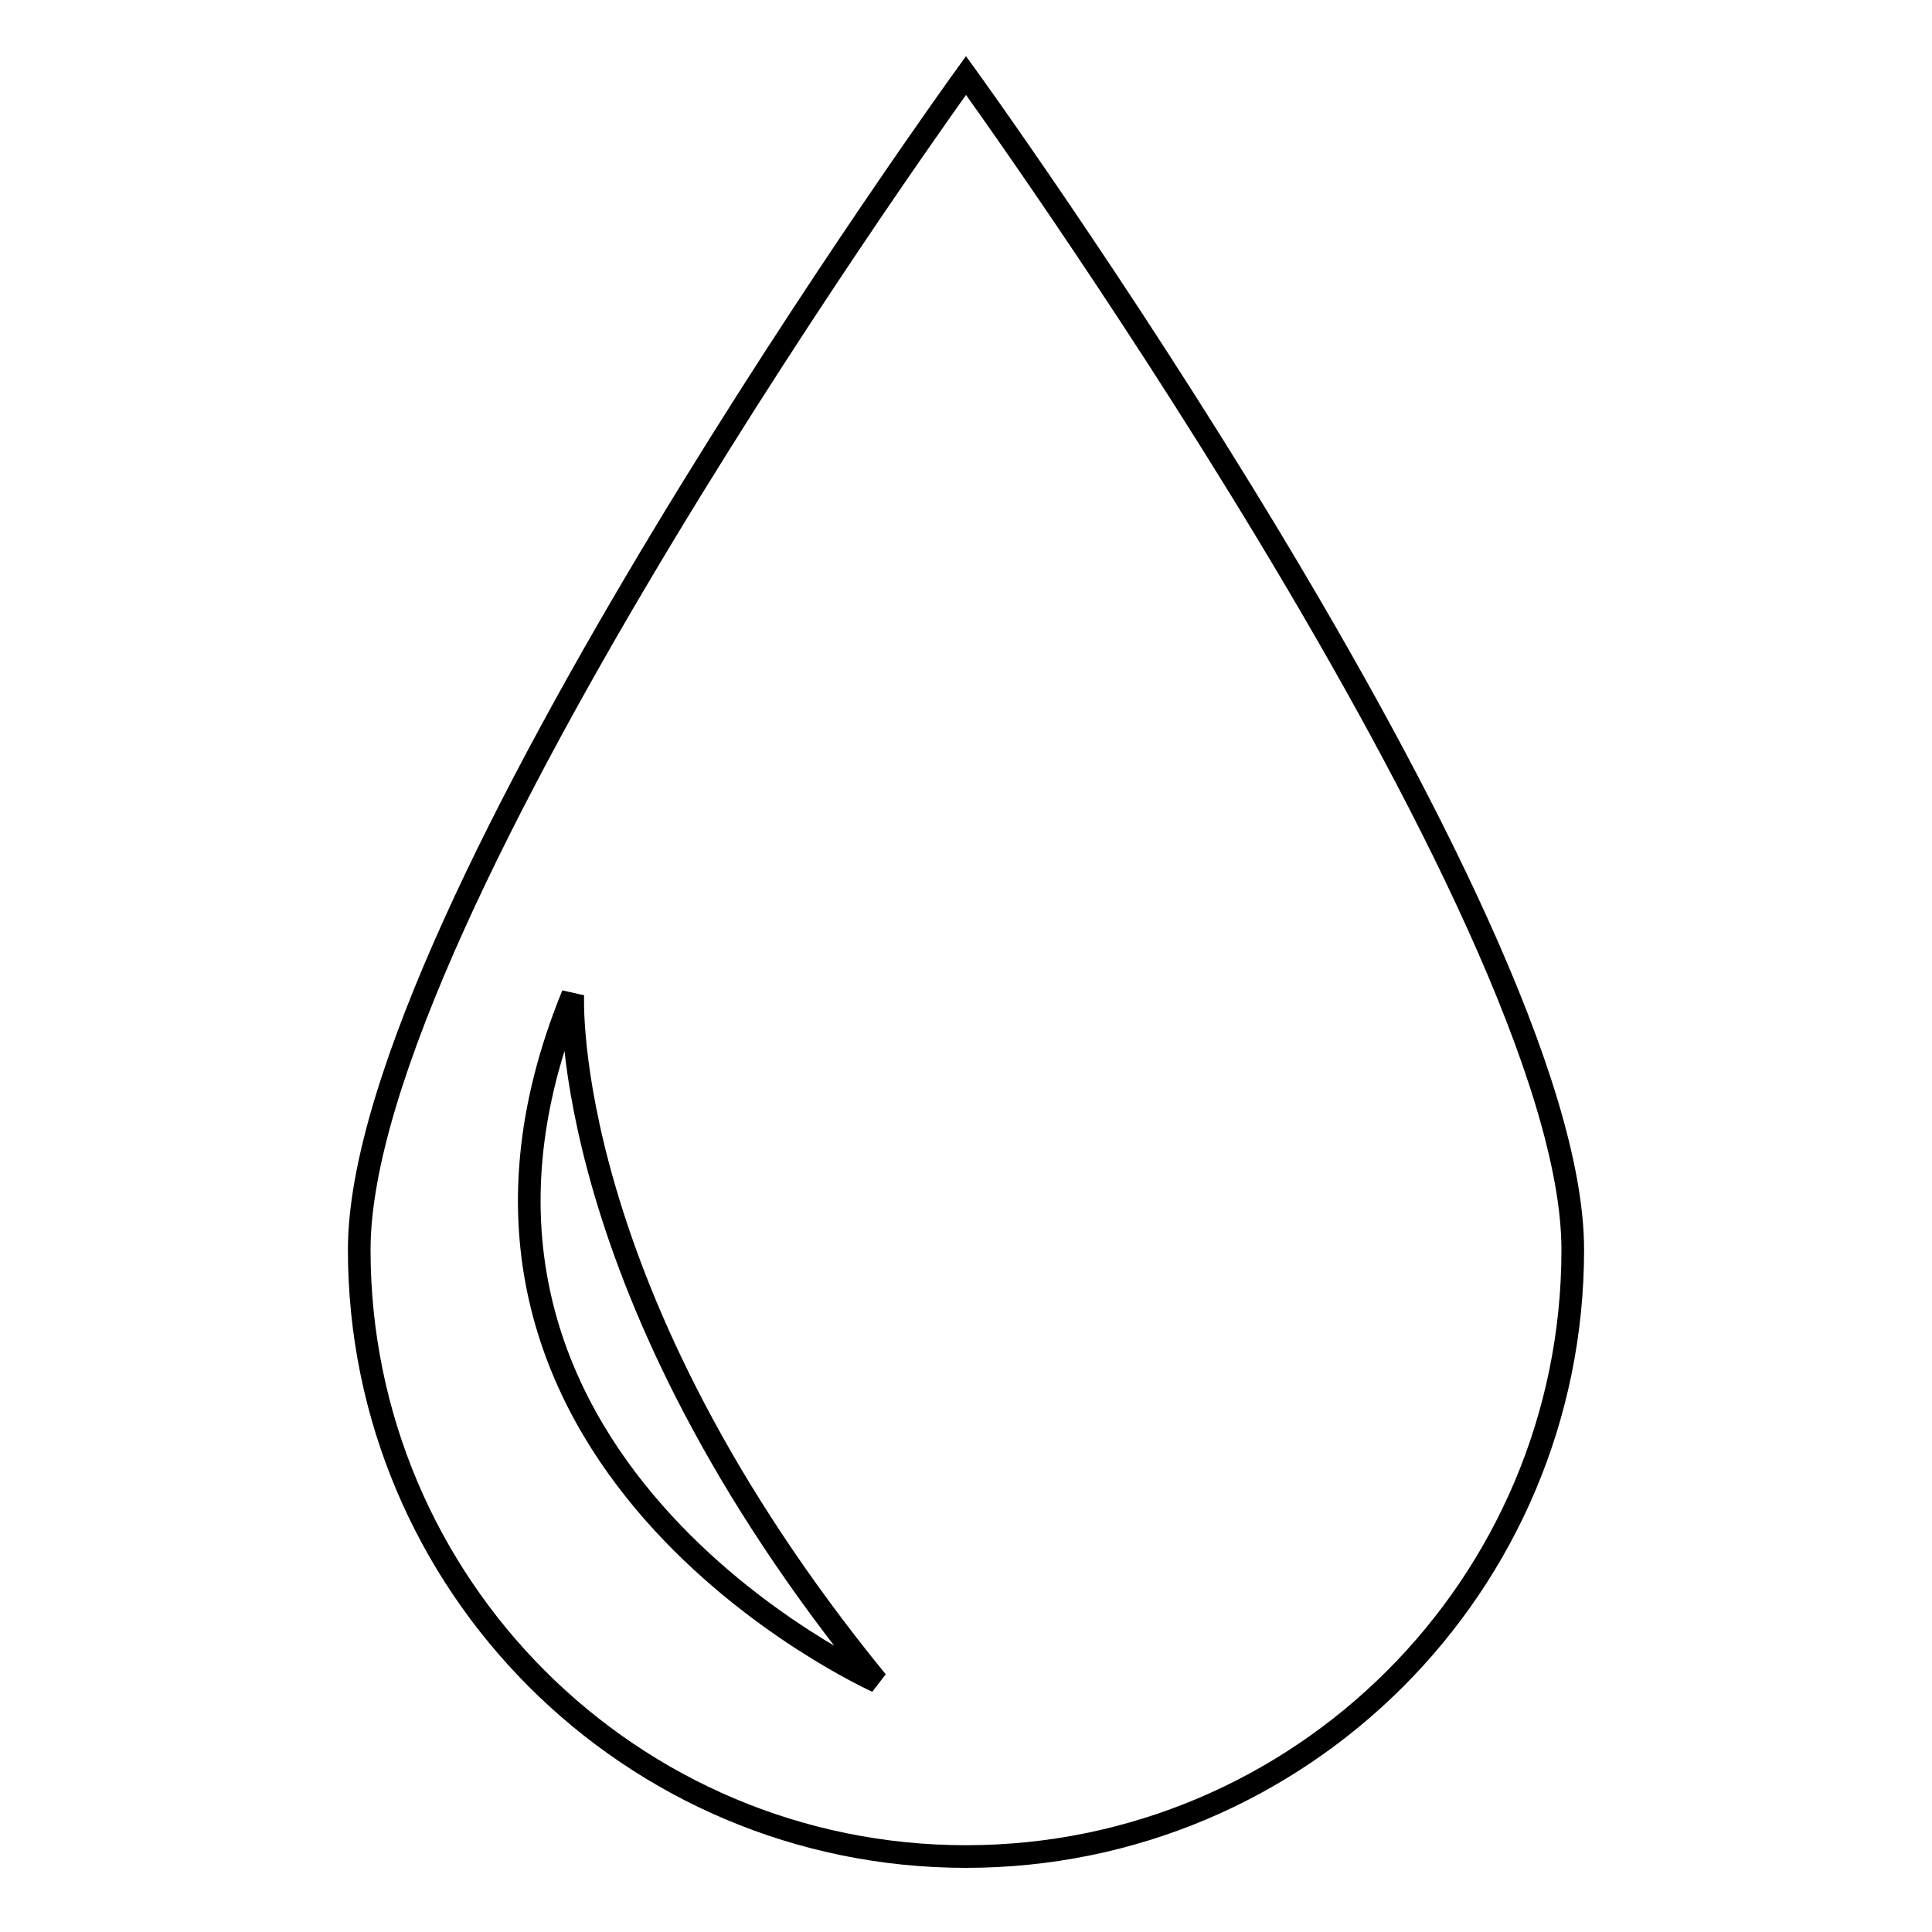
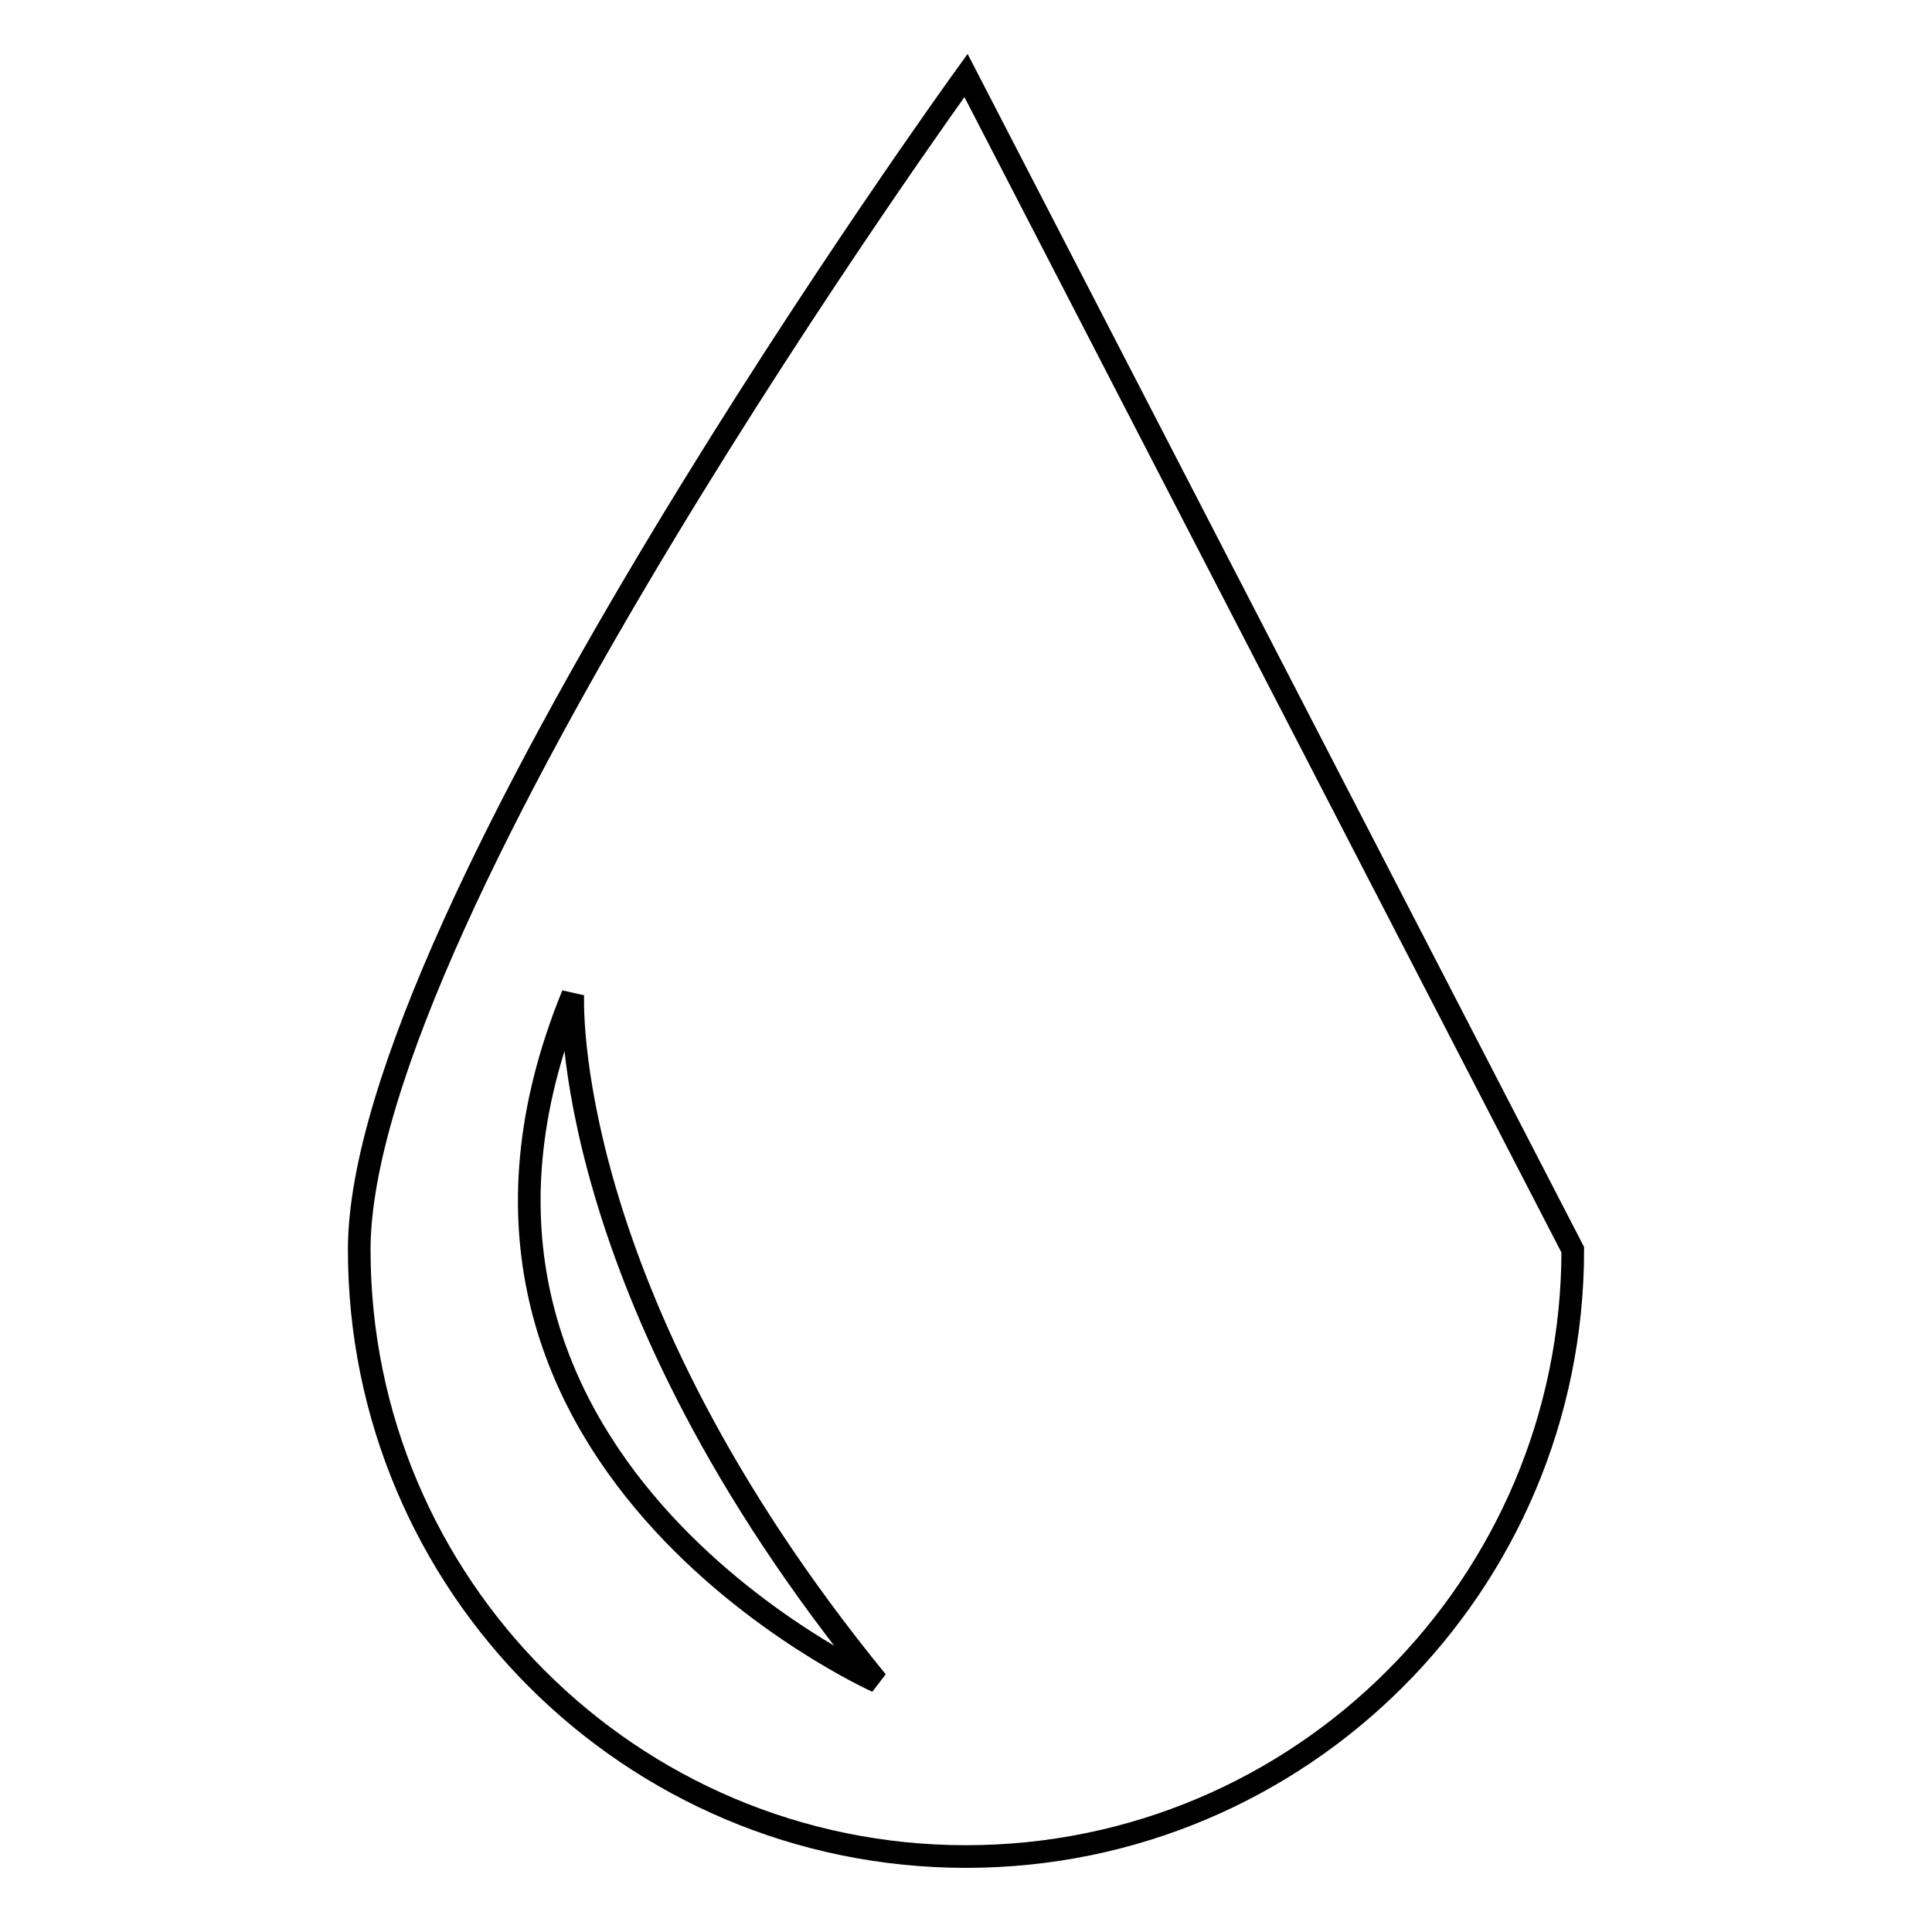
<svg xmlns="http://www.w3.org/2000/svg" version="1.1" x="0px" y="0px" viewBox="0 0 256 256" enable-background="new 0 0 256 256" xml:space="preserve">
  <g>
    <g>
      <g>
-         <path stroke-width="3" fill-opacity="0" stroke="#000000" d="M128,10c0,0-80.4,111.1-80.4,155.6c0,44.4,36,80.4,80.4,80.4c44.4,0,80.4-36,80.4-80.4C208.4,121.1,128,10,128,10z M75.9,131.8c0,0-2,39.2,40.3,91C116.2,222.8,50.7,193.4,75.9,131.8z" />
+         <path stroke-width="3" fill-opacity="0" stroke="#000000" d="M128,10c0,0-80.4,111.1-80.4,155.6c0,44.4,36,80.4,80.4,80.4c44.4,0,80.4-36,80.4-80.4z M75.9,131.8c0,0-2,39.2,40.3,91C116.2,222.8,50.7,193.4,75.9,131.8z" />
      </g>
      <g />
      <g />
      <g />
      <g />
      <g />
      <g />
      <g />
      <g />
      <g />
      <g />
      <g />
      <g />
      <g />
      <g />
      <g />
    </g>
  </g>
</svg>